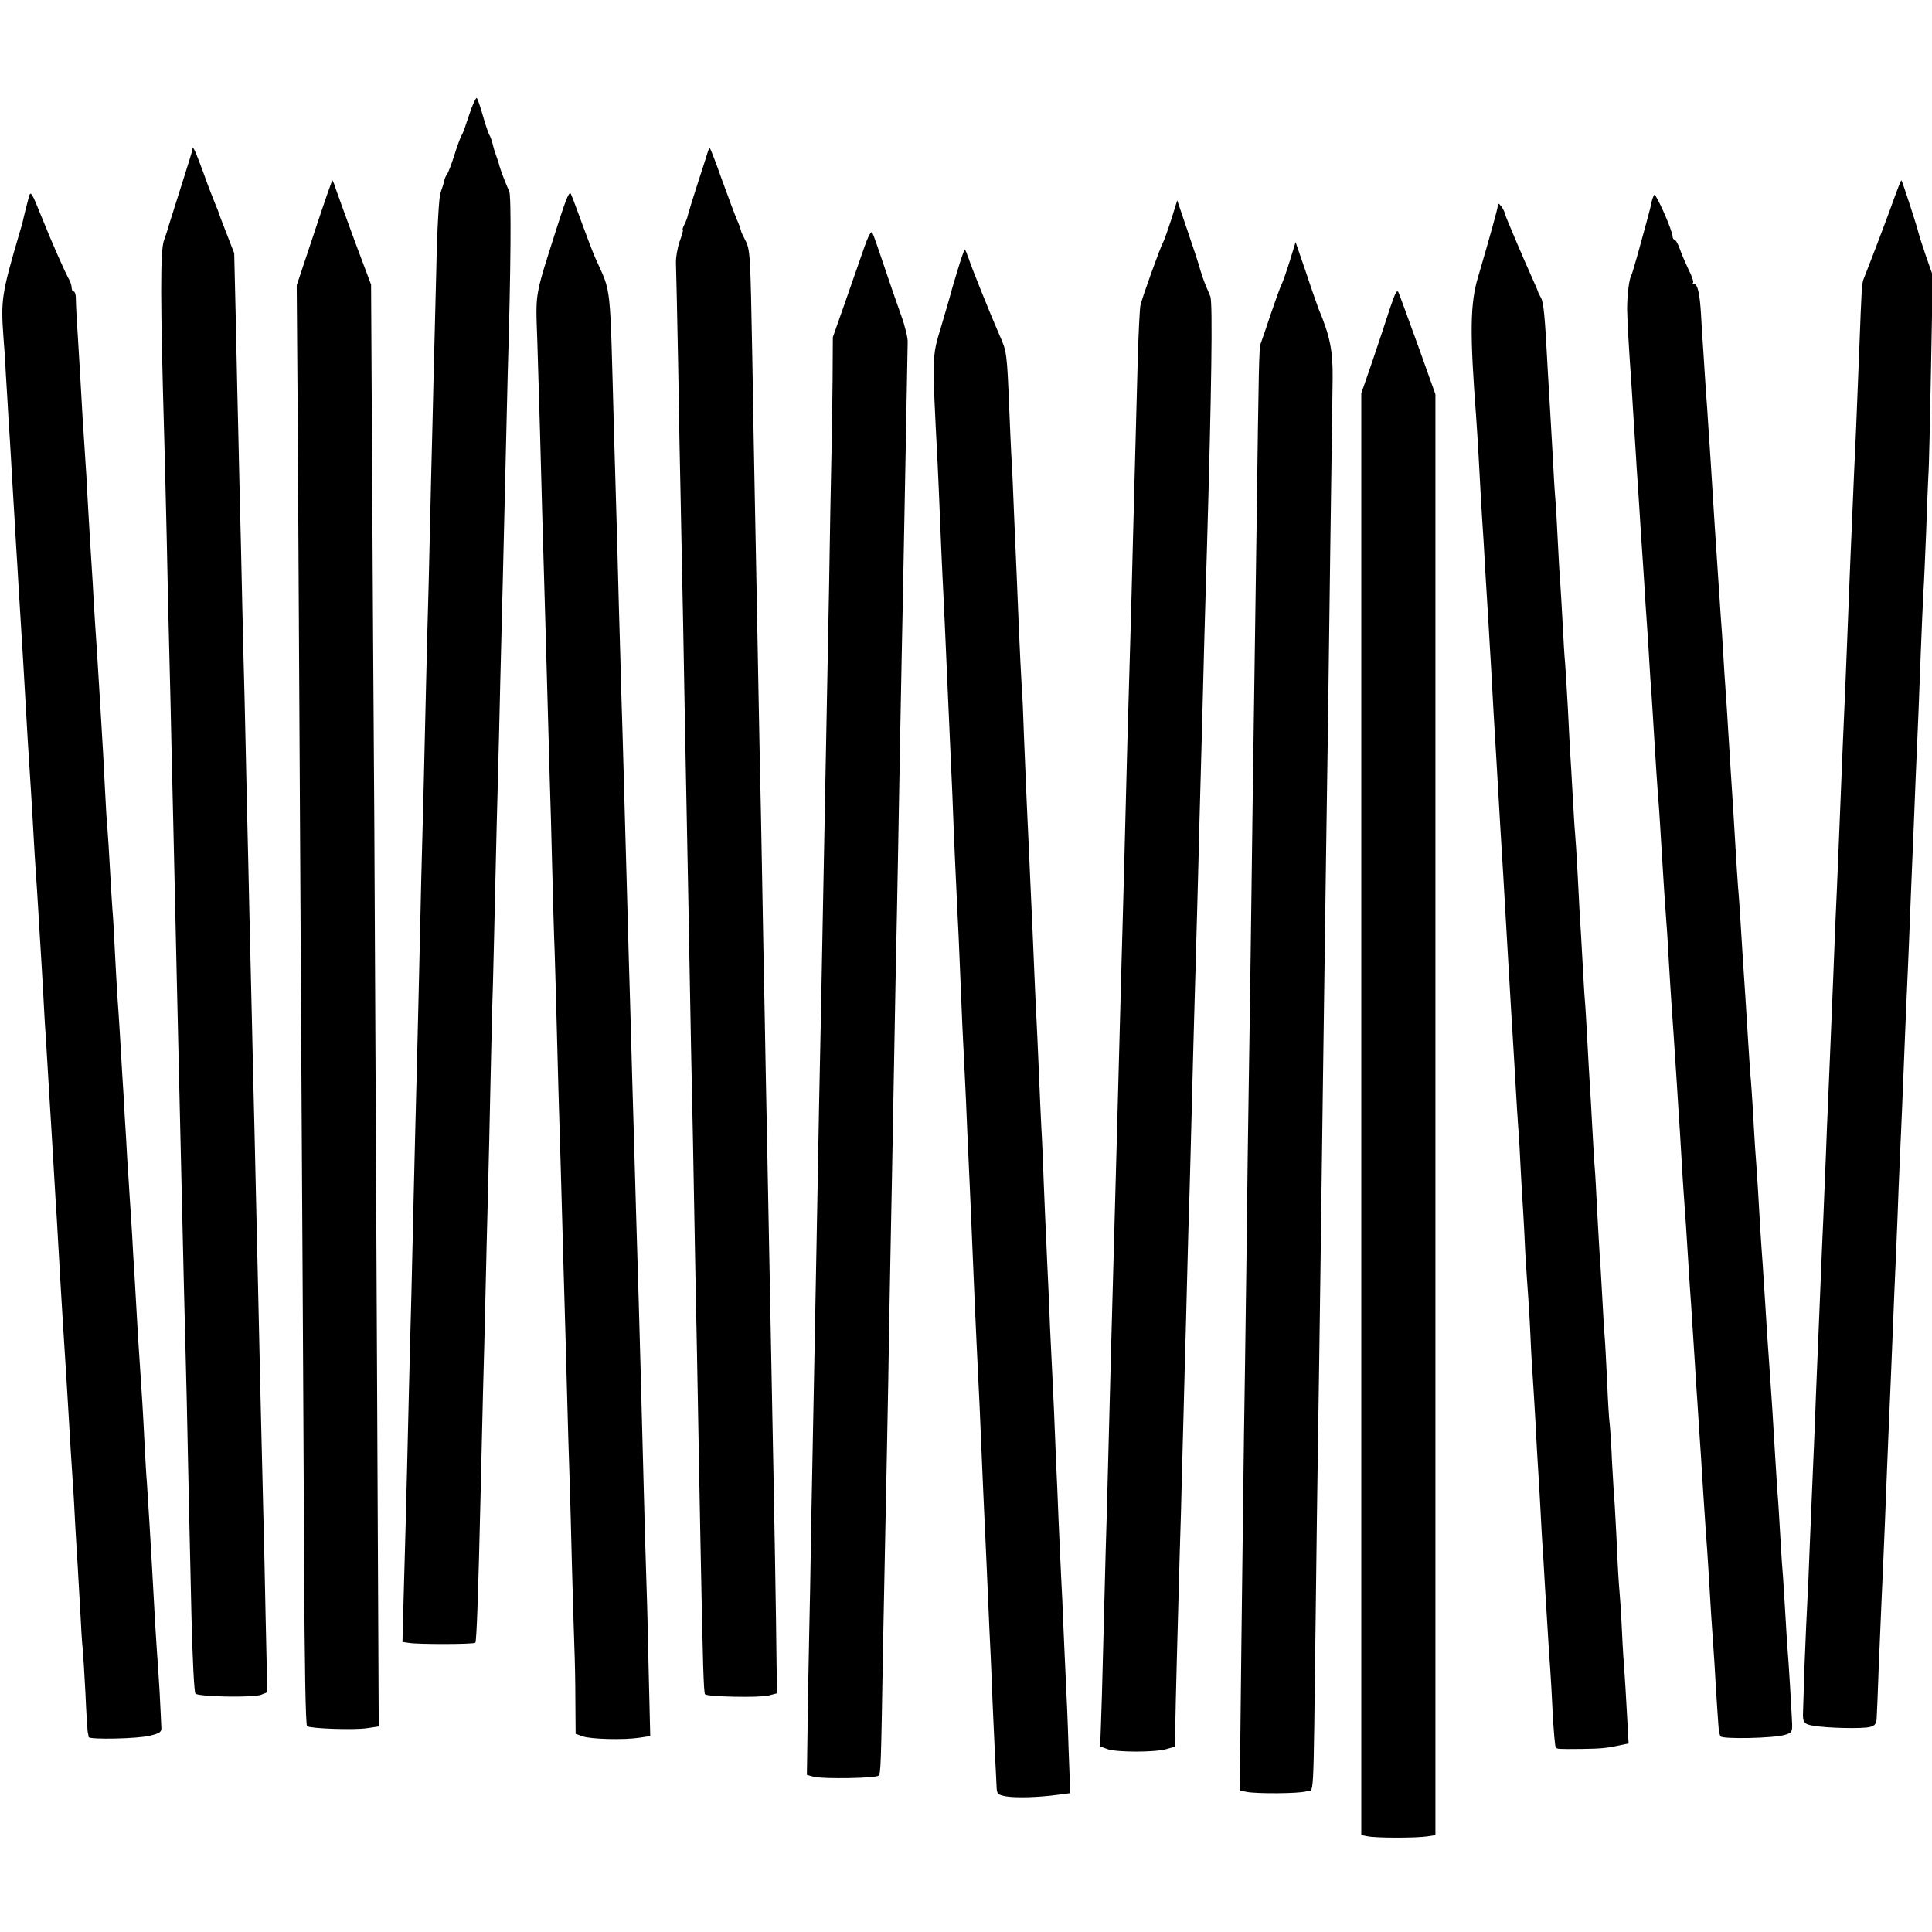
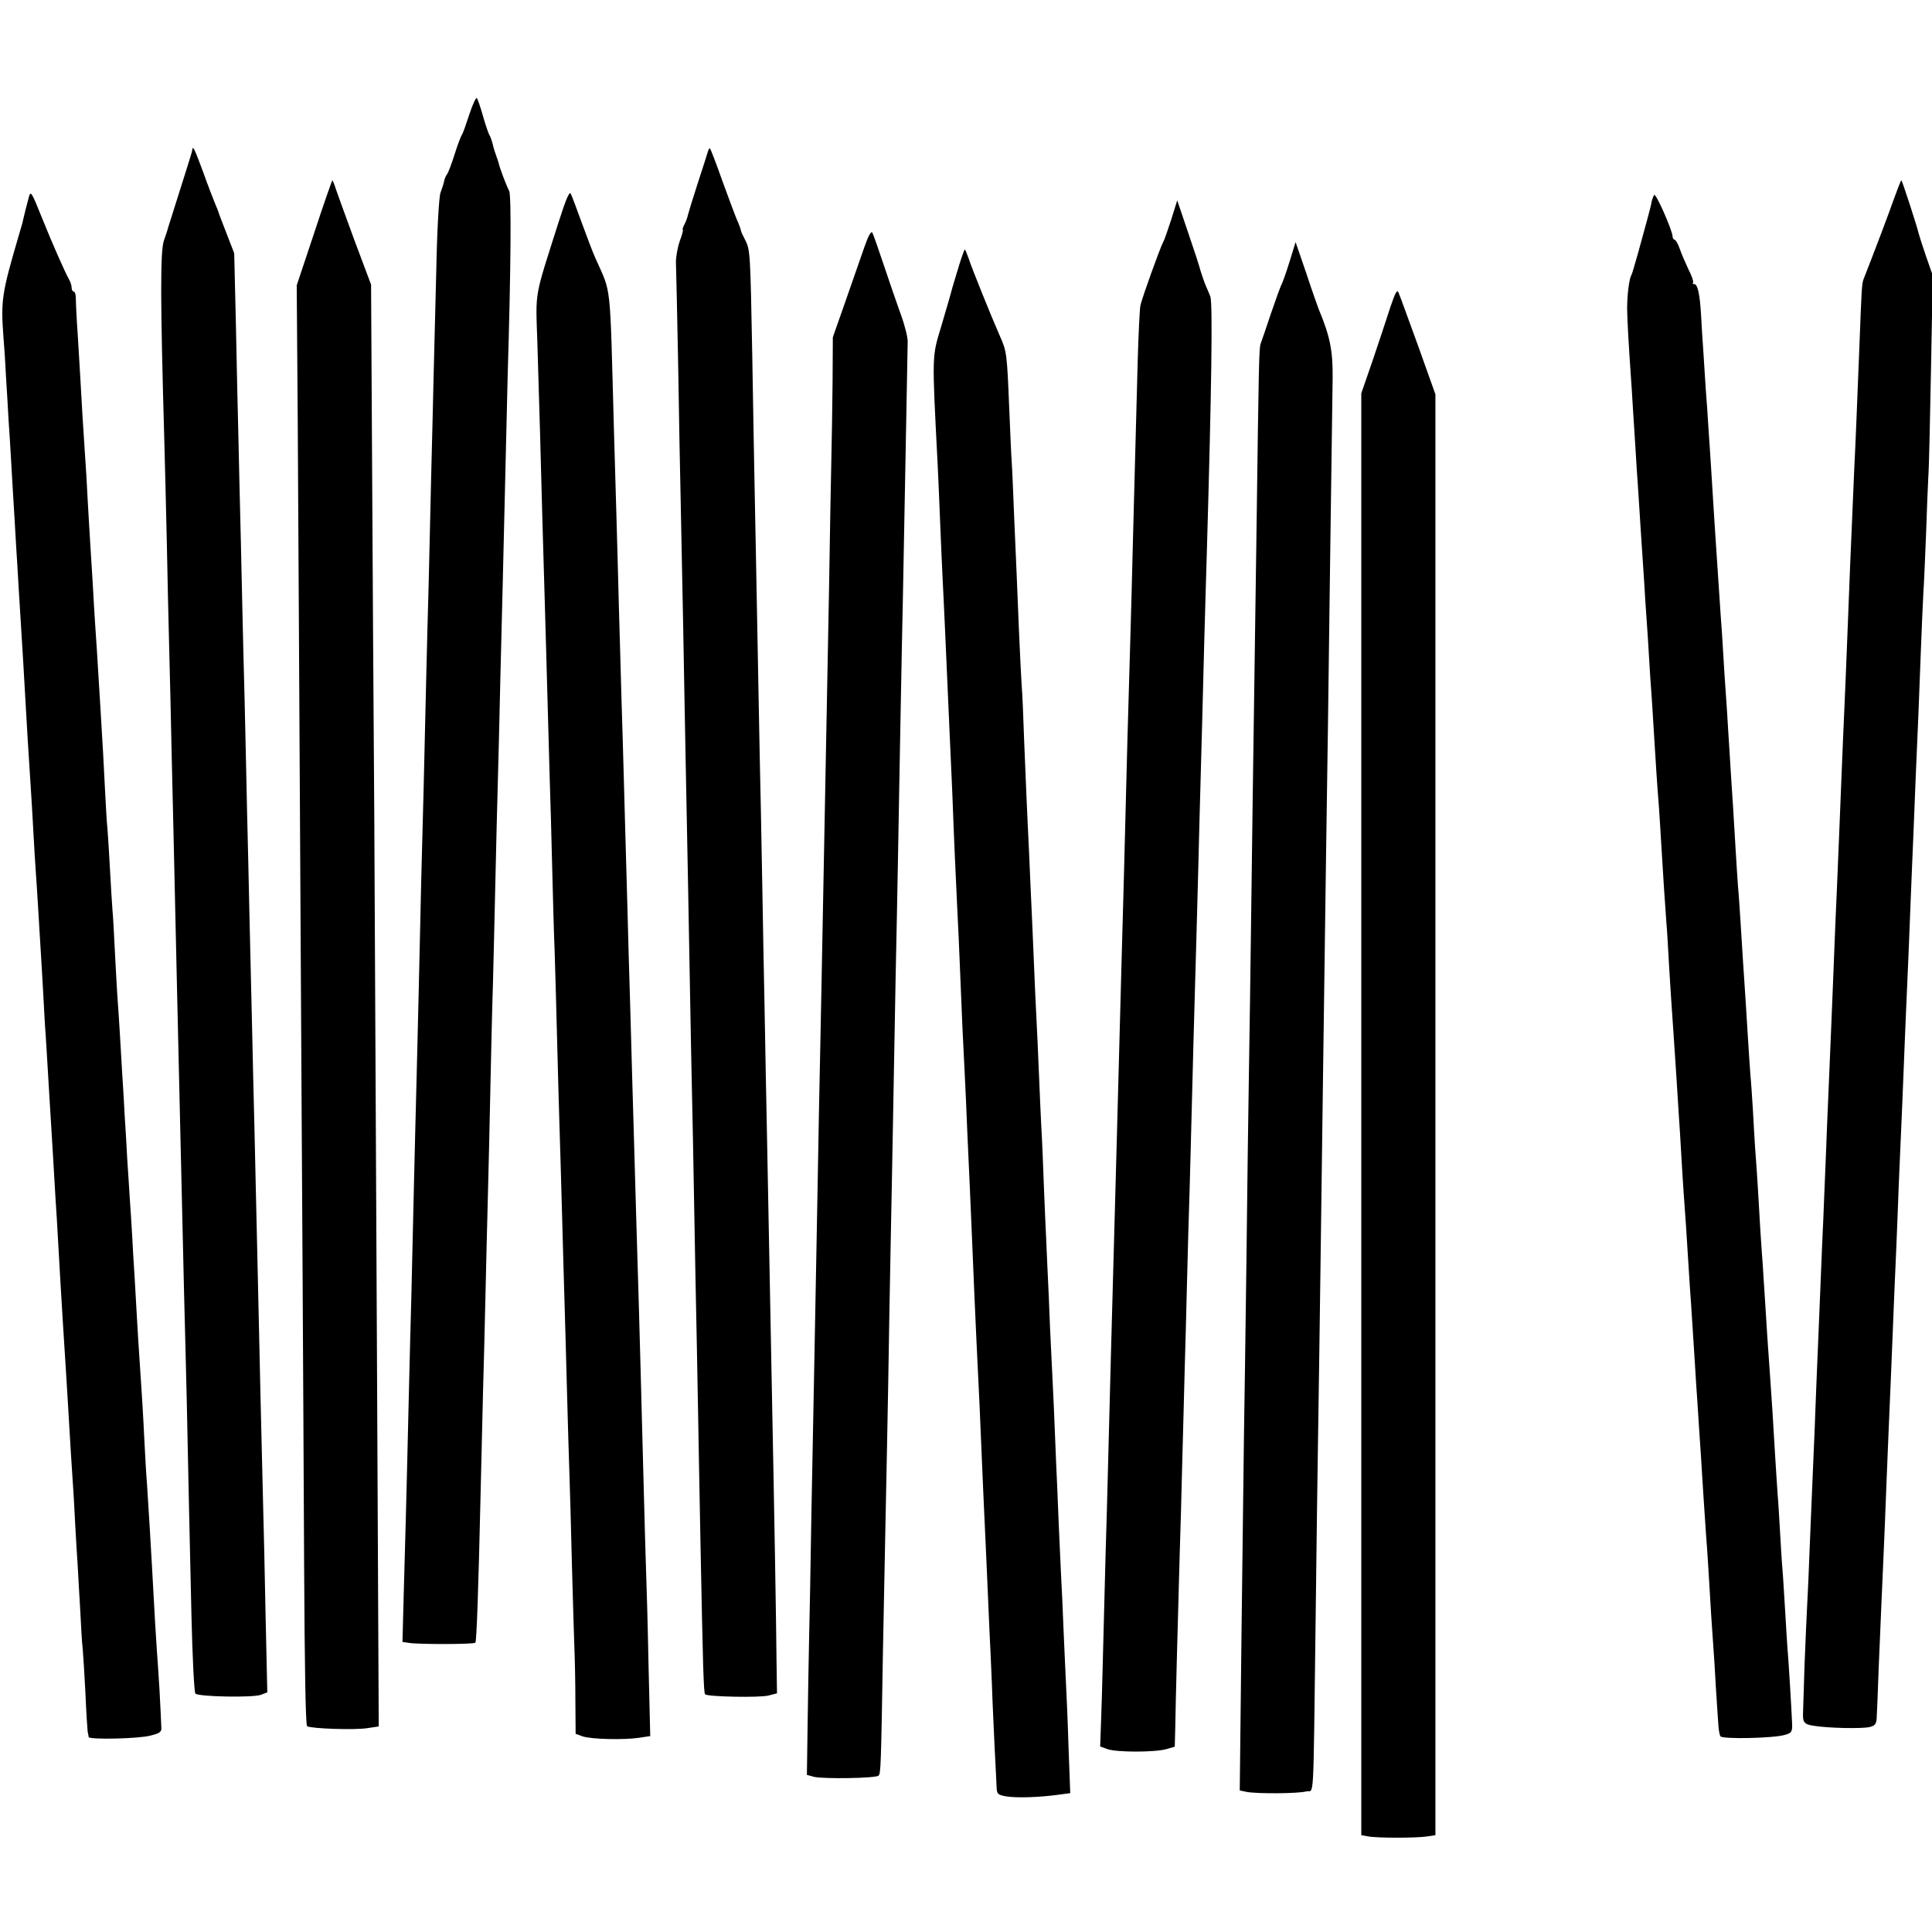
<svg xmlns="http://www.w3.org/2000/svg" version="1.0" width="782pt" height="782pt" viewBox="0 0 782 782" preserveAspectRatio="xMidYMid meet">
  <g transform="translate(0,782) scale(0.1,-0.1)" fill="#000000" stroke="none">
    <path d="M1900 7358 c-13 -40 -26 -77 -30 -83 -4 -5 -18 -41 -30 -80 -12 -38 -26 -75 -31 -81 -5 -6 -10 -19 -12 -30 -2 -10 -9 -30 -14 -44 -6 -15 -14 -151 -17 -310 -4 -157 -9 -352 -11 -435 -2 -82 -6 -267 -10 -410 -3 -143 -8 -336 -10 -430 -3 -93 -7 -267 -10 -385 -7 -314 -14 -600 -20 -810 -2 -102 -7 -300 -10 -440 -3 -140 -8 -325 -10 -410 -2 -85 -7 -267 -10 -405 -3 -137 -8 -331 -10 -430 -3 -99 -7 -274 -10 -390 -11 -479 -16 -640 -21 -820 l-5 -191 28 -4 c36 -6 261 -6 267 1 5 5 12 200 21 594 3 138 8 327 10 420 3 94 7 271 10 395 3 124 7 308 10 410 3 102 7 298 10 435 3 138 7 320 10 405 2 85 7 274 10 420 3 146 8 328 10 405 2 77 7 262 10 410 4 149 8 329 10 400 2 72 6 261 10 420 4 160 8 349 10 420 13 426 15 725 6 742 -10 18 -40 97 -42 111 -1 4 -5 17 -10 30 -5 13 -12 35 -15 50 -4 15 -10 32 -14 37 -3 6 -15 39 -25 75 -10 36 -21 68 -25 73 -3 4 -17 -25 -30 -65z" />
    <path d="M779 7217 c-1 -4 -2 -10 -3 -14 -1 -6 -57 -182 -92 -293 -3 -8 -5 -16 -5 -17 0 -2 -7 -22 -15 -45 -16 -43 -15 -244 1 -808 2 -80 7 -262 10 -405 3 -143 7 -343 10 -445 3 -102 7 -295 10 -430 3 -135 8 -328 10 -430 2 -102 7 -302 10 -445 3 -143 8 -339 10 -435 2 -96 7 -290 10 -430 3 -140 8 -334 10 -430 3 -96 7 -294 11 -440 7 -333 10 -488 19 -870 4 -169 11 -309 16 -315 13 -13 232 -17 265 -5 l26 10 -7 313 c-3 171 -8 373 -10 447 -2 74 -6 261 -10 415 -12 553 -15 653 -20 885 -3 129 -7 321 -10 425 -2 105 -7 300 -10 435 -3 135 -8 333 -10 440 -3 107 -7 305 -10 440 -3 135 -7 322 -10 415 -2 94 -7 292 -10 440 -4 149 -8 340 -10 425 -2 85 -7 288 -10 450 l-7 295 -31 80 c-17 44 -32 82 -32 85 -1 3 -7 19 -14 35 -7 17 -29 73 -47 124 -34 92 -43 112 -45 98z" />
    <path d="M2866 7209 c-2 -8 -20 -64 -40 -125 -20 -61 -38 -121 -41 -132 -2 -11 -9 -30 -15 -41 -6 -12 -9 -21 -6 -21 2 0 -3 -21 -13 -47 -9 -27 -16 -66 -15 -88 1 -22 5 -209 9 -415 3 -206 8 -449 10 -540 2 -91 6 -316 10 -500 3 -184 8 -429 10 -545 2 -115 7 -347 10 -515 11 -614 15 -820 20 -1040 2 -124 7 -371 10 -550 4 -179 8 -410 10 -515 2 -104 6 -350 10 -545 10 -515 13 -621 19 -628 11 -10 220 -14 256 -5 l35 9 -2 140 c-1 135 -9 601 -18 1049 -5 245 -12 616 -20 1045 -3 157 -8 393 -10 525 -3 132 -7 373 -10 535 -3 162 -7 390 -10 505 -2 116 -7 354 -10 530 -3 176 -8 410 -10 520 -2 110 -7 362 -10 560 -8 421 -8 433 -29 474 -9 17 -17 34 -17 38 -1 5 -7 24 -16 43 -8 19 -35 91 -60 160 -24 69 -47 127 -49 129 -2 2 -5 -2 -8 -10z" />
    <path d="M1272 6878 l-71 -213 4 -530 c2 -291 6 -1086 10 -1765 4 -679 8 -1462 10 -1740 2 -278 4 -794 6 -1148 2 -403 6 -645 12 -649 16 -10 192 -16 243 -8 l47 7 -7 1466 c-4 807 -9 1802 -11 2212 -3 410 -7 1063 -9 1451 l-4 707 -65 173 c-35 96 -70 191 -77 212 -6 20 -13 37 -15 37 -1 0 -35 -96 -73 -212z" />
    <path d="M7667 7018 c-20 -58 -85 -229 -124 -328 -7 -18 -8 -38 -17 -275 -11 -274 -14 -359 -21 -500 -15 -353 -18 -413 -30 -730 -3 -71 -7 -179 -10 -240 -3 -60 -7 -166 -10 -235 -8 -198 -15 -376 -20 -490 -3 -58 -7 -163 -10 -235 -3 -71 -7 -184 -10 -250 -3 -66 -7 -174 -10 -240 -3 -66 -7 -172 -10 -235 -2 -63 -7 -176 -10 -250 -3 -74 -7 -180 -10 -235 -2 -55 -7 -165 -10 -245 -3 -80 -8 -188 -10 -240 -2 -52 -7 -167 -10 -255 -4 -88 -8 -194 -10 -235 -2 -41 -6 -149 -10 -240 -3 -91 -8 -194 -10 -230 -2 -36 -7 -148 -11 -250 -3 -102 -6 -187 -6 -190 -2 -41 4 -49 41 -55 59 -10 201 -13 230 -5 20 5 26 13 27 36 1 16 5 106 8 199 4 94 9 211 11 260 4 93 12 260 20 475 5 120 8 205 20 480 12 299 15 371 20 480 3 63 7 178 10 255 3 77 8 181 10 230 2 50 7 158 10 240 3 83 8 193 10 245 6 125 14 325 20 480 3 69 7 177 10 240 5 130 13 325 20 480 2 58 7 175 10 260 3 85 8 189 10 230 3 41 7 149 11 240 3 91 7 194 9 230 3 36 7 234 11 440 l7 375 -28 80 c-15 44 -28 85 -29 90 -5 24 -67 215 -70 215 -2 0 -15 -33 -29 -72z" />
    <path d="M2262 6924 c-101 -318 -94 -276 -87 -489 8 -264 14 -465 20 -705 3 -113 8 -268 10 -345 2 -77 7 -237 10 -355 3 -118 8 -280 10 -360 3 -80 7 -242 10 -360 3 -118 7 -271 10 -340 2 -69 7 -231 10 -360 3 -129 8 -291 10 -360 2 -69 7 -224 10 -345 3 -121 8 -281 10 -355 2 -74 7 -236 10 -360 3 -124 8 -277 10 -340 2 -63 7 -227 10 -365 4 -137 8 -288 10 -335 2 -47 4 -144 4 -217 l1 -131 28 -10 c34 -12 167 -15 228 -6 l46 7 -7 291 c-3 160 -8 332 -10 381 -2 50 -6 209 -10 355 -12 462 -13 491 -19 710 -8 266 -14 468 -21 720 -3 107 -8 265 -10 350 -2 85 -7 241 -10 345 -3 105 -7 269 -10 365 -3 96 -7 258 -10 360 -3 102 -7 255 -10 340 -2 85 -7 245 -10 355 -3 110 -7 277 -10 370 -3 94 -7 249 -10 345 -17 616 -9 546 -75 695 -10 22 -34 85 -54 140 -20 55 -40 109 -45 119 -5 15 -18 -13 -49 -110z" />
    <path d="M117 7023 c-7 -26 -20 -76 -23 -91 -1 -7 -9 -36 -18 -65 -69 -235 -73 -263 -62 -412 2 -22 7 -92 10 -155 4 -63 9 -146 11 -185 3 -38 7 -110 10 -160 3 -49 7 -126 10 -170 3 -44 7 -120 10 -170 3 -49 8 -124 10 -165 17 -268 25 -411 30 -500 4 -68 9 -162 20 -325 2 -33 7 -109 10 -170 3 -60 8 -135 10 -165 2 -30 7 -100 10 -155 3 -55 8 -129 10 -165 2 -36 7 -112 10 -170 3 -58 7 -134 10 -170 2 -36 7 -110 10 -165 3 -55 8 -129 10 -165 2 -36 7 -110 10 -165 3 -55 8 -131 10 -170 3 -38 7 -113 10 -165 7 -121 13 -232 20 -340 13 -201 15 -239 20 -320 9 -154 15 -254 20 -325 3 -38 7 -117 10 -175 3 -58 8 -132 10 -165 2 -33 6 -112 10 -175 3 -63 7 -133 10 -155 2 -22 7 -103 11 -180 3 -77 8 -146 9 -155 2 -8 4 -18 4 -21 2 -11 203 -7 250 6 40 10 46 15 44 36 0 13 -4 78 -7 144 -4 66 -9 140 -11 165 -3 41 -8 122 -20 345 -5 90 -14 240 -20 330 -3 33 -7 107 -10 165 -5 106 -11 205 -20 335 -3 39 -7 111 -10 160 -3 50 -7 128 -10 175 -3 47 -8 123 -10 170 -3 47 -7 117 -10 155 -2 39 -7 108 -10 155 -2 47 -7 123 -10 170 -2 47 -7 123 -10 170 -3 47 -7 123 -10 170 -3 47 -7 114 -10 150 -2 36 -7 117 -10 180 -3 63 -7 140 -10 170 -2 30 -7 105 -10 165 -3 61 -8 133 -10 160 -3 28 -7 100 -10 160 -5 102 -8 160 -20 355 -12 199 -16 260 -20 315 -2 33 -7 110 -10 170 -4 61 -8 133 -10 160 -2 28 -6 104 -10 170 -3 66 -8 143 -10 170 -2 28 -7 104 -11 170 -8 141 -9 160 -19 325 -5 69 -8 137 -8 153 0 15 -4 27 -9 27 -4 0 -8 7 -8 15 0 8 -4 23 -10 33 -16 28 -70 150 -110 250 -42 105 -46 111 -53 85z" />
    <path d="M6695 7031 c-3 -6 -8 -19 -10 -28 -1 -10 -10 -43 -18 -73 -8 -30 -25 -91 -37 -135 -12 -43 -24 -83 -26 -87 -10 -15 -18 -82 -18 -138 1 -48 4 -116 19 -330 2 -30 6 -102 10 -160 4 -58 8 -130 10 -160 2 -30 7 -98 10 -150 3 -52 8 -122 10 -155 2 -33 7 -100 10 -150 3 -49 7 -119 10 -155 3 -36 7 -105 10 -155 3 -49 7 -117 10 -150 2 -33 7 -105 10 -160 7 -111 11 -183 20 -295 3 -41 7 -113 10 -160 7 -122 15 -236 20 -305 3 -33 7 -105 10 -160 3 -55 8 -127 10 -160 5 -66 12 -177 21 -312 3 -49 7 -113 9 -143 2 -30 7 -102 10 -160 3 -58 8 -130 10 -160 5 -65 13 -182 20 -300 3 -47 7 -114 10 -150 2 -36 7 -105 10 -155 3 -49 8 -121 10 -160 3 -38 7 -106 10 -150 3 -44 7 -111 10 -150 2 -38 7 -110 10 -160 3 -49 8 -117 10 -150 3 -33 7 -98 10 -145 8 -141 16 -262 20 -315 2 -27 7 -99 10 -160 4 -60 8 -129 10 -151 1 -23 5 -47 9 -52 7 -12 216 -8 261 6 26 7 30 13 29 43 -2 52 -15 269 -19 309 -1 19 -6 85 -9 145 -4 61 -8 137 -11 170 -3 33 -7 103 -10 155 -3 52 -7 122 -10 155 -2 33 -7 103 -10 155 -8 140 -15 247 -20 315 -9 126 -15 213 -20 300 -3 50 -8 119 -10 155 -3 36 -7 101 -10 145 -5 92 -13 229 -21 330 -2 39 -7 108 -9 155 -3 47 -7 110 -10 140 -2 30 -7 98 -10 150 -3 52 -8 124 -10 160 -6 90 -14 209 -20 310 -3 47 -7 110 -10 140 -2 30 -7 100 -10 155 -7 116 -13 221 -20 320 -2 39 -7 111 -10 160 -3 50 -7 119 -10 155 -3 36 -7 106 -10 155 -3 50 -7 117 -10 150 -2 33 -7 101 -10 150 -3 50 -8 117 -10 150 -2 33 -7 103 -10 155 -3 52 -8 124 -10 160 -2 36 -7 103 -10 150 -3 47 -7 112 -10 145 -2 33 -7 103 -10 155 -4 52 -8 124 -10 159 -5 83 -14 121 -27 121 -6 0 -9 3 -5 6 3 3 -5 27 -18 52 -12 26 -29 64 -36 85 -7 20 -17 37 -21 37 -4 0 -8 6 -8 13 -1 25 -68 178 -75 168z" />
    <path d="M4741 6932 c-14 -42 -28 -84 -33 -92 -14 -27 -85 -225 -92 -256 -3 -16 -8 -117 -11 -224 -10 -389 -15 -549 -20 -755 -3 -115 -7 -284 -10 -375 -9 -302 -15 -523 -20 -730 -3 -113 -7 -284 -10 -380 -3 -96 -7 -260 -10 -365 -13 -472 -15 -581 -20 -745 -15 -532 -23 -852 -30 -1120 -3 -113 -7 -275 -10 -360 -2 -85 -7 -258 -10 -385 -3 -126 -7 -267 -9 -312 l-3 -82 30 -11 c38 -13 191 -13 237 0 l35 10 2 77 c1 82 11 458 18 703 3 80 7 242 10 360 3 118 8 289 10 380 3 91 7 260 10 375 3 116 7 275 10 355 2 80 7 251 10 380 3 129 8 298 10 375 2 77 7 237 10 355 3 118 8 292 10 385 8 273 14 525 20 750 3 116 8 271 10 345 19 655 24 1003 14 1030 -3 8 -12 29 -19 45 -7 17 -16 44 -21 60 -4 17 -27 87 -51 157 l-43 127 -24 -77z" />
-     <path d="M6063 6989 c-1 -14 -35 -136 -80 -289 -33 -109 -34 -227 -8 -570 2 -30 7 -102 10 -160 6 -114 12 -223 20 -340 4 -76 10 -174 20 -335 3 -49 7 -126 10 -170 7 -129 15 -275 20 -350 2 -38 7 -115 10 -170 5 -93 8 -138 20 -335 4 -74 11 -187 20 -345 12 -203 16 -275 20 -335 2 -36 7 -112 10 -170 3 -58 8 -130 10 -160 3 -30 7 -107 10 -170 3 -63 8 -140 10 -170 2 -30 6 -109 9 -175 4 -66 9 -140 11 -165 2 -25 7 -104 10 -175 3 -72 8 -151 10 -175 2 -25 6 -99 10 -165 3 -66 8 -147 10 -180 2 -33 7 -109 10 -170 3 -60 7 -137 10 -170 2 -33 6 -103 9 -155 9 -139 16 -267 21 -330 2 -30 7 -111 10 -180 4 -69 9 -128 12 -132 4 -8 9 -8 108 -7 72 1 98 3 148 14 l39 8 -7 126 c-4 69 -8 144 -10 166 -2 22 -7 96 -10 165 -3 69 -8 141 -10 160 -2 19 -7 96 -10 170 -3 74 -8 153 -9 175 -2 22 -7 101 -11 175 -3 74 -8 146 -10 160 -2 14 -7 90 -10 170 -4 80 -8 161 -10 180 -2 19 -6 94 -10 165 -4 72 -8 145 -10 164 -1 18 -6 97 -10 175 -4 78 -8 158 -10 177 -2 19 -6 93 -10 164 -4 72 -8 150 -10 175 -2 25 -6 104 -10 175 -4 72 -8 146 -10 165 -2 19 -6 94 -10 165 -4 72 -8 146 -10 165 -1 19 -5 98 -9 175 -4 77 -9 156 -11 175 -2 19 -6 91 -10 160 -4 69 -8 145 -10 170 -1 25 -6 104 -9 175 -4 72 -9 153 -11 180 -3 28 -7 100 -10 160 -3 61 -8 137 -10 170 -3 33 -7 110 -10 170 -3 61 -7 137 -10 170 -3 33 -7 107 -10 165 -3 58 -8 137 -10 175 -2 39 -7 115 -10 170 -12 230 -17 280 -28 300 -6 11 -12 22 -12 25 -1 3 -8 21 -17 40 -45 100 -118 272 -118 278 0 5 -6 16 -13 26 -10 13 -14 15 -14 5z" />
    <path d="M3498 6818 c-14 -40 -48 -138 -76 -218 l-51 -145 -1 -175 c-1 -96 -3 -240 -5 -320 -2 -80 -6 -307 -9 -505 -4 -198 -9 -459 -11 -580 -4 -214 -10 -520 -20 -1050 -3 -143 -7 -366 -10 -495 -2 -129 -7 -377 -10 -550 -3 -173 -8 -412 -10 -530 -2 -118 -7 -375 -11 -570 -3 -195 -7 -416 -9 -490 -2 -74 -4 -229 -6 -344 l-3 -210 29 -8 c37 -9 251 -6 261 5 9 9 10 30 18 512 4 204 9 453 11 555 2 102 7 331 10 510 3 179 7 435 10 570 3 135 7 371 10 525 3 154 7 402 10 550 3 149 8 376 10 505 2 129 7 379 10 555 3 176 8 403 10 505 2 102 7 365 11 585 4 220 8 414 8 430 1 17 -11 66 -27 110 -16 44 -47 134 -69 200 -22 66 -43 126 -47 133 -5 9 -17 -14 -33 -60z" />
    <path d="M5220 6762 c-13 -42 -28 -84 -32 -92 -5 -8 -24 -62 -44 -120 -19 -58 -38 -112 -41 -120 -7 -17 -8 -75 -17 -750 -4 -278 -9 -624 -11 -770 -2 -146 -7 -477 -10 -737 -3 -259 -8 -577 -10 -705 -2 -128 -7 -469 -10 -758 -4 -289 -8 -606 -10 -705 -1 -99 -6 -462 -10 -806 l-7 -626 28 -6 c42 -8 209 -7 241 2 33 9 28 -81 38 686 3 275 8 613 10 750 2 138 7 453 10 700 3 248 8 587 10 755 10 747 16 1155 20 1420 3 247 14 1064 19 1409 1 111 -10 169 -57 281 -3 8 -26 72 -49 142 l-44 128 -24 -78z" />
    <path d="M3875 6723 c-15 -48 -28 -94 -30 -103 -2 -8 -18 -62 -35 -120 -38 -126 -38 -109 -15 -555 2 -44 7 -147 10 -230 3 -82 8 -186 10 -230 2 -44 7 -138 10 -210 11 -253 15 -346 20 -452 3 -60 7 -160 10 -223 6 -168 15 -362 20 -465 3 -49 7 -148 10 -220 7 -181 14 -334 20 -445 3 -52 7 -153 10 -225 3 -71 8 -170 10 -220 4 -85 8 -187 20 -470 5 -113 9 -200 20 -425 2 -52 7 -158 10 -235 3 -77 8 -178 10 -225 2 -47 7 -146 10 -220 3 -74 8 -178 10 -230 3 -52 7 -151 10 -220 2 -69 8 -183 11 -255 4 -71 7 -143 8 -160 1 -26 5 -30 38 -36 43 -7 133 -4 207 6 l53 7 -7 187 c-3 102 -8 215 -10 251 -2 36 -6 135 -10 220 -3 85 -8 184 -10 220 -2 36 -6 135 -10 220 -3 85 -8 191 -10 235 -2 44 -6 143 -9 220 -4 77 -8 181 -11 230 -3 50 -7 153 -10 230 -4 77 -8 176 -10 220 -2 44 -7 148 -10 230 -3 83 -7 186 -10 230 -2 44 -7 145 -10 225 -3 80 -8 179 -10 220 -2 41 -7 140 -10 220 -3 80 -8 183 -10 230 -2 47 -7 148 -10 225 -4 77 -8 174 -10 215 -2 41 -6 149 -10 240 -3 91 -7 190 -10 220 -2 30 -7 132 -11 225 -4 94 -8 193 -9 220 -1 28 -6 131 -10 230 -4 99 -8 200 -10 225 -2 25 -6 122 -10 215 -9 223 -10 233 -38 295 -36 82 -115 278 -126 313 -7 20 -14 37 -16 37 -2 0 -16 -39 -30 -87z" />
    <path d="M5627 6575 c-14 -44 -46 -140 -71 -214 l-46 -133 0 -2918 0 -2918 27 -5 c35 -7 198 -7 241 0 l32 5 0 2916 0 2916 -70 196 c-39 107 -74 204 -79 215 -6 15 -13 2 -34 -60z" />
  </g>
</svg>